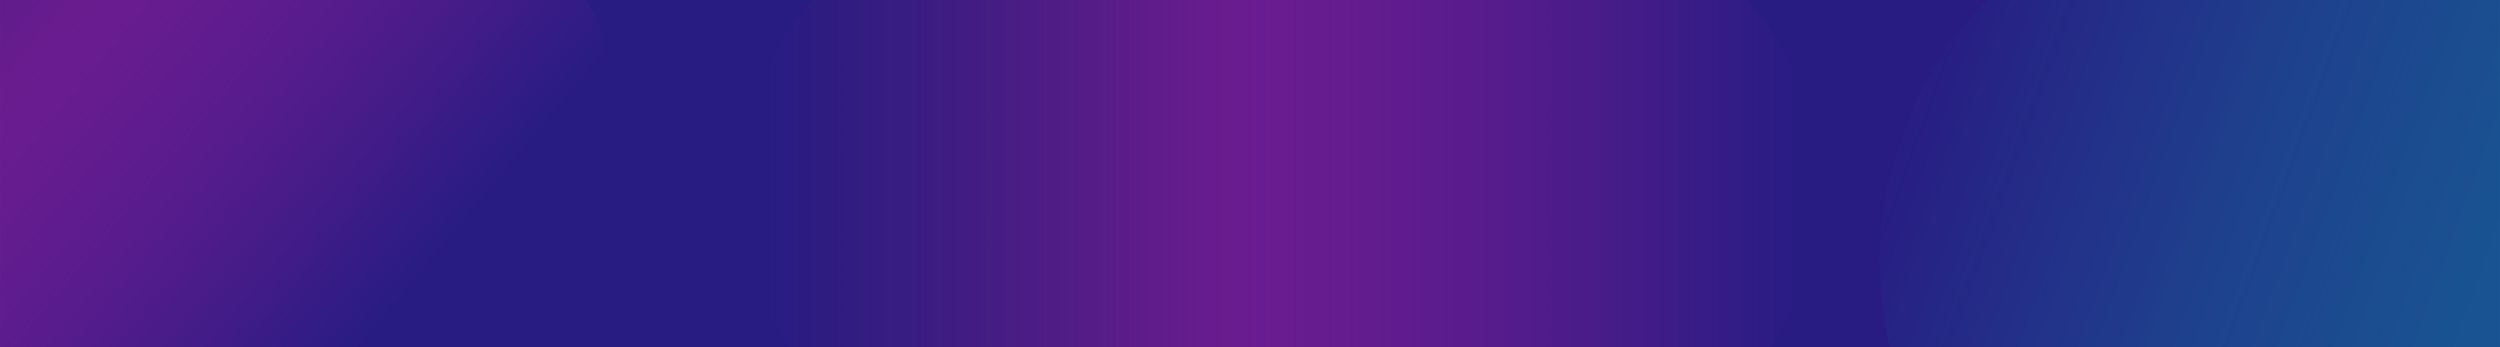
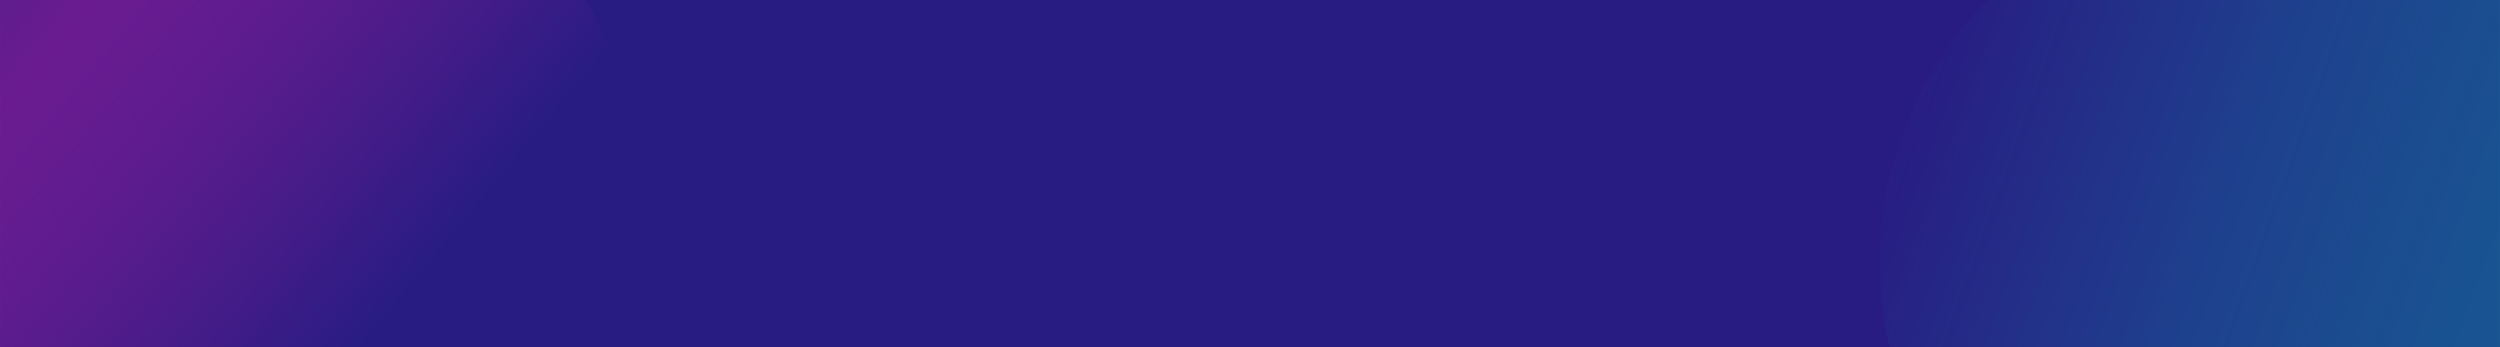
<svg xmlns="http://www.w3.org/2000/svg" xmlns:xlink="http://www.w3.org/1999/xlink" id="Ebene_2" data-name="Ebene 2" viewBox="0 0 1440 200" width="1440" height="200" preserveAspectRatio="none">
  <defs>
    <style>
      .cls-1 {
        fill: url(#Unbenannter_Verlauf_44-2);
      }

      .cls-1,
      .cls-2,
      .cls-3,
      .cls-4,
      .cls-5 {
        stroke-width: 0px;
      }

      .cls-6 {
        clip-path: url(#clippath);
      }

      .cls-2 {
        fill: none;
      }

      .cls-3 {
        fill: url(#Unbenannter_Verlauf_65);
      }

      .cls-4 {
        fill: url(#Unbenannter_Verlauf_44);
      }

      .cls-5 {
        fill: #281c83;
      }
    </style>
    <clipPath id="clippath">
      <rect class="cls-2" width="1440" height="200" />
    </clipPath>
    <linearGradient id="Unbenannter_Verlauf_44" data-name="Unbenannter Verlauf 44" x1="64.28" y1="30.01" x2="419.31" y2="325.85" gradientTransform="translate(296.31 199.8) rotate(-180)" gradientUnits="userSpaceOnUse">
      <stop offset="0" stop-color="#961c98" stop-opacity="0" />
      <stop offset=".14" stop-color="#961c98" stop-opacity=".22" />
      <stop offset=".3" stop-color="#961c98" stop-opacity=".43" />
      <stop offset=".44" stop-color="#961c98" stop-opacity=".55" />
      <stop offset=".53" stop-color="#961c98" stop-opacity=".6" />
      <stop offset=".62" stop-color="#901c93" stop-opacity=".54" />
      <stop offset=".76" stop-color="#801d86" stop-opacity=".37" />
      <stop offset=".95" stop-color="#661e71" stop-opacity=".09" />
      <stop offset="1" stop-color="#5e1f6a" stop-opacity="0" />
    </linearGradient>
    <linearGradient id="Unbenannter_Verlauf_44-2" data-name="Unbenannter Verlauf 44" x1="519.33" y1="88.9" x2="1110.81" y2="88.9" gradientTransform="translate(1552.31 197.8) rotate(-180)" xlink:href="#Unbenannter_Verlauf_44" />
    <linearGradient id="Unbenannter_Verlauf_65" data-name="Unbenannter Verlauf 65" x1="461.72" y1="122.08" x2="72.69" y2="-19.51" gradientTransform="translate(1552.31 197.8) rotate(-180)" gradientUnits="userSpaceOnUse">
      <stop offset="0" stop-color="#00afaa" stop-opacity="0" />
      <stop offset=".13" stop-color="#00afaa" stop-opacity=".07" />
      <stop offset=".48" stop-color="#00afaa" stop-opacity=".25" />
      <stop offset=".79" stop-color="#00afaa" stop-opacity=".36" />
      <stop offset="1" stop-color="#00afaa" stop-opacity=".4" />
    </linearGradient>
  </defs>
  <g id="Ebene_1-2" data-name="Ebene 1">
    <g class="cls-6">
      <rect class="cls-5" x=".01" width="1439.98" height="200" />
      <circle class="cls-4" cx="148.15" cy="99.9" r="214.5" />
-       <ellipse class="cls-1" cx="737.15" cy="108.9" rx="312.5" ry="214.5" />
      <circle class="cls-3" cx="1297.15" cy="150.9" r="214.5" />
    </g>
  </g>
</svg>